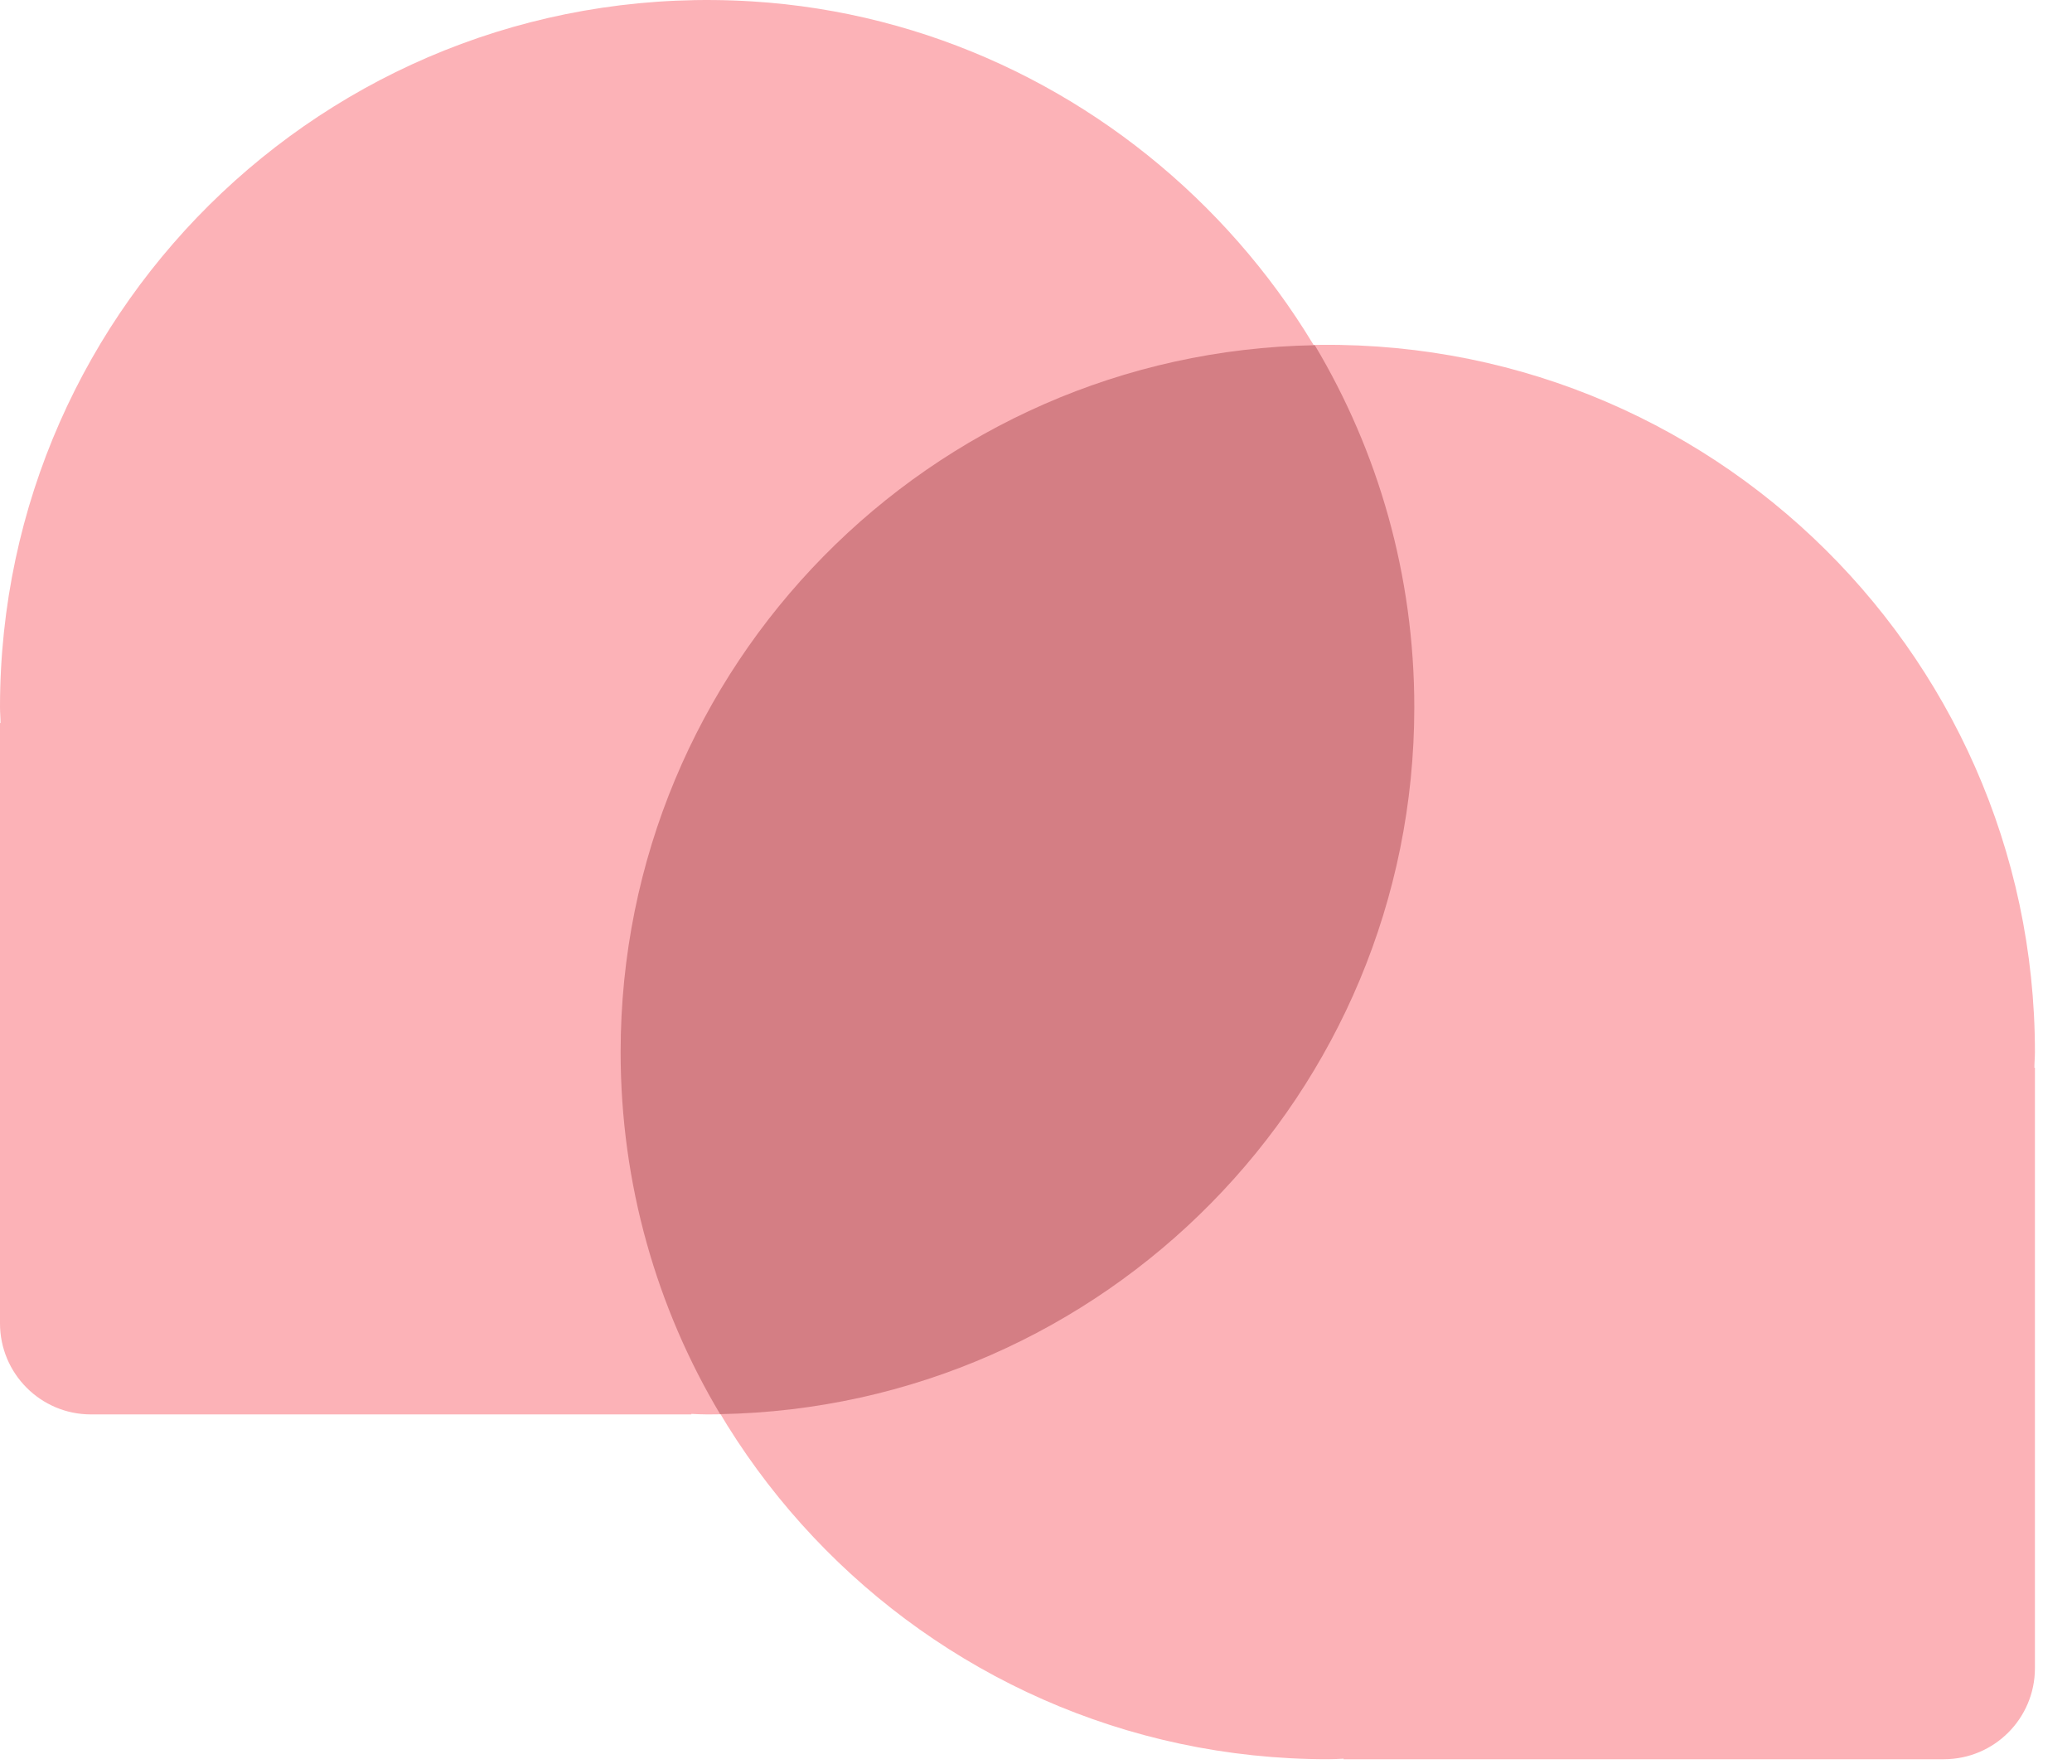
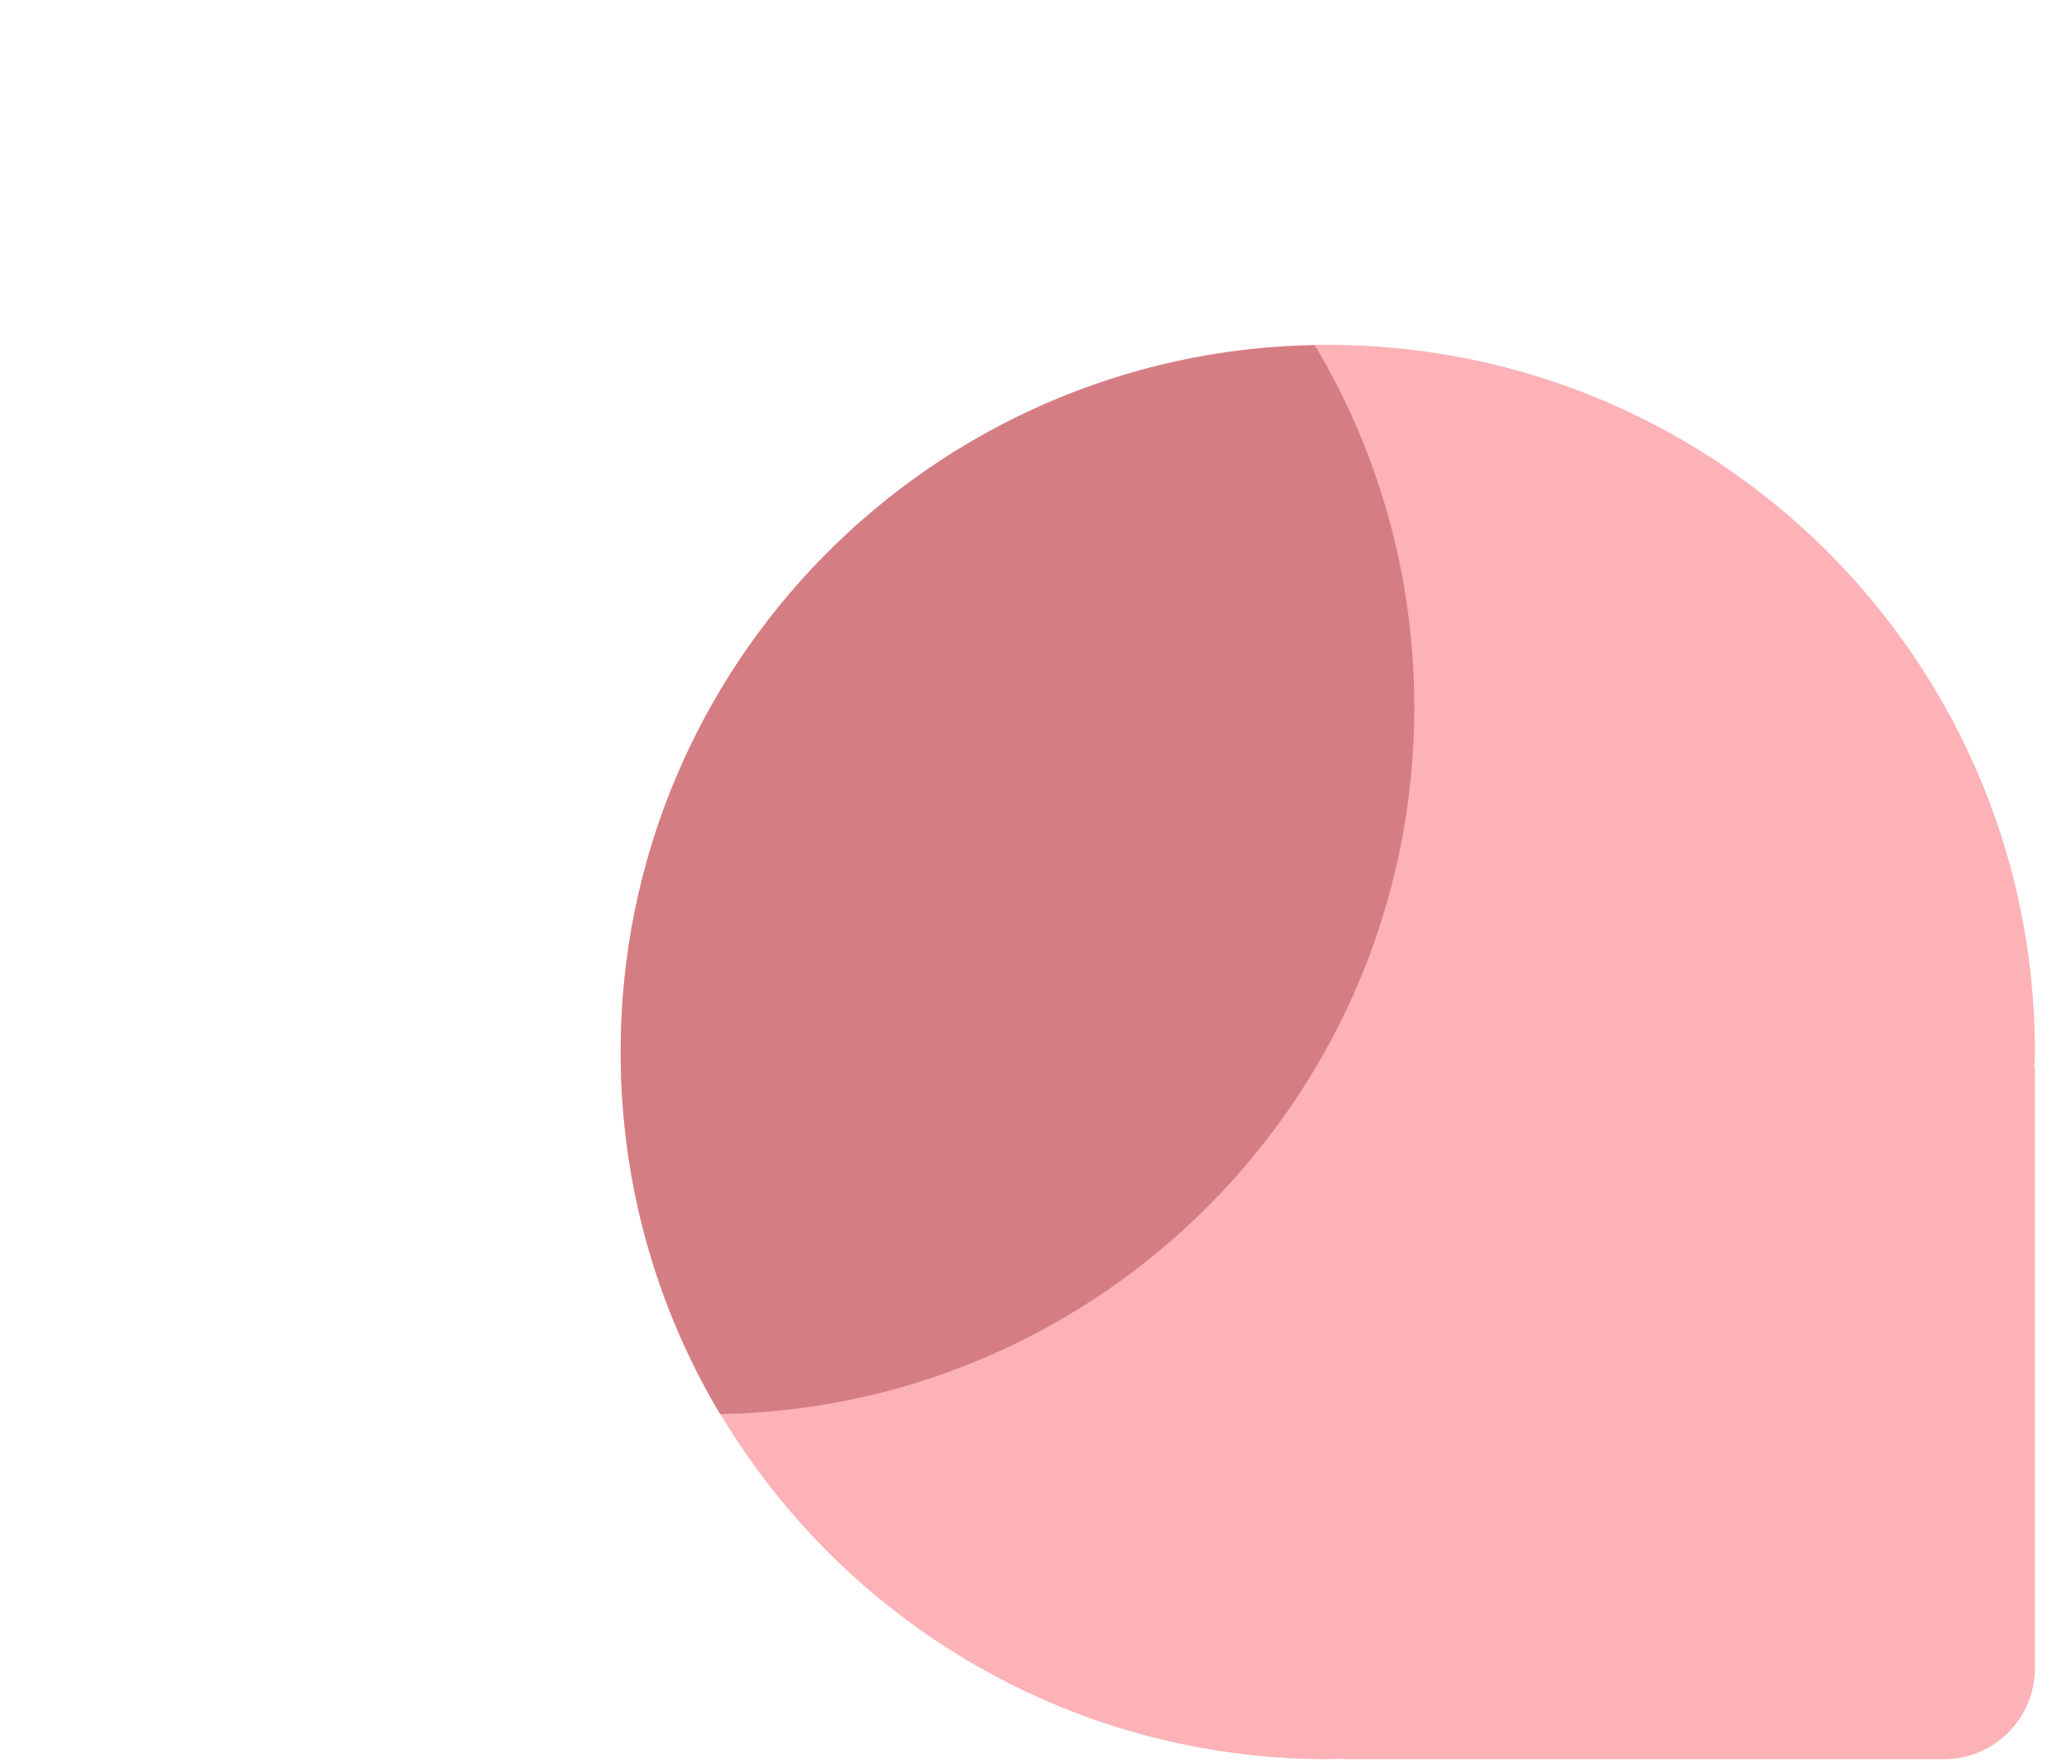
<svg xmlns="http://www.w3.org/2000/svg" width="47" height="40" viewBox="0 0 47 40" fill="none">
  <path d="M46.159 23.861C46.159 14.664 38.42 7.275 29.095 7.852C21.105 8.348 14.608 14.85 14.113 22.834C13.535 32.153 20.924 39.898 30.121 39.898C30.238 39.898 30.354 39.892 30.477 39.886V39.898H44.094C45.237 39.898 46.159 38.971 46.159 37.834V24.216H46.147C46.147 24.1 46.159 23.983 46.159 23.861Z" fill="#FCB2B7" />
-   <path d="M0 16.04C0 6.843 7.739 -0.546 17.064 0.032C25.053 0.527 31.55 7.03 32.046 15.014C32.623 24.333 25.234 32.078 16.038 32.078C15.921 32.078 15.804 32.072 15.682 32.066V32.078H2.064C0.921 32.078 0 31.15 0 30.013V16.396H0.012C0.012 16.279 0 16.163 0 16.04Z" fill="#FCB2B7" />
  <path d="M32.081 16.04C32.081 24.799 25.054 31.914 16.335 32.072C14.9 29.669 14.078 26.858 14.078 23.86C14.078 15.101 21.105 7.98 29.824 7.829C31.259 10.232 32.081 13.037 32.081 16.04Z" fill="#D47E84" />
</svg>